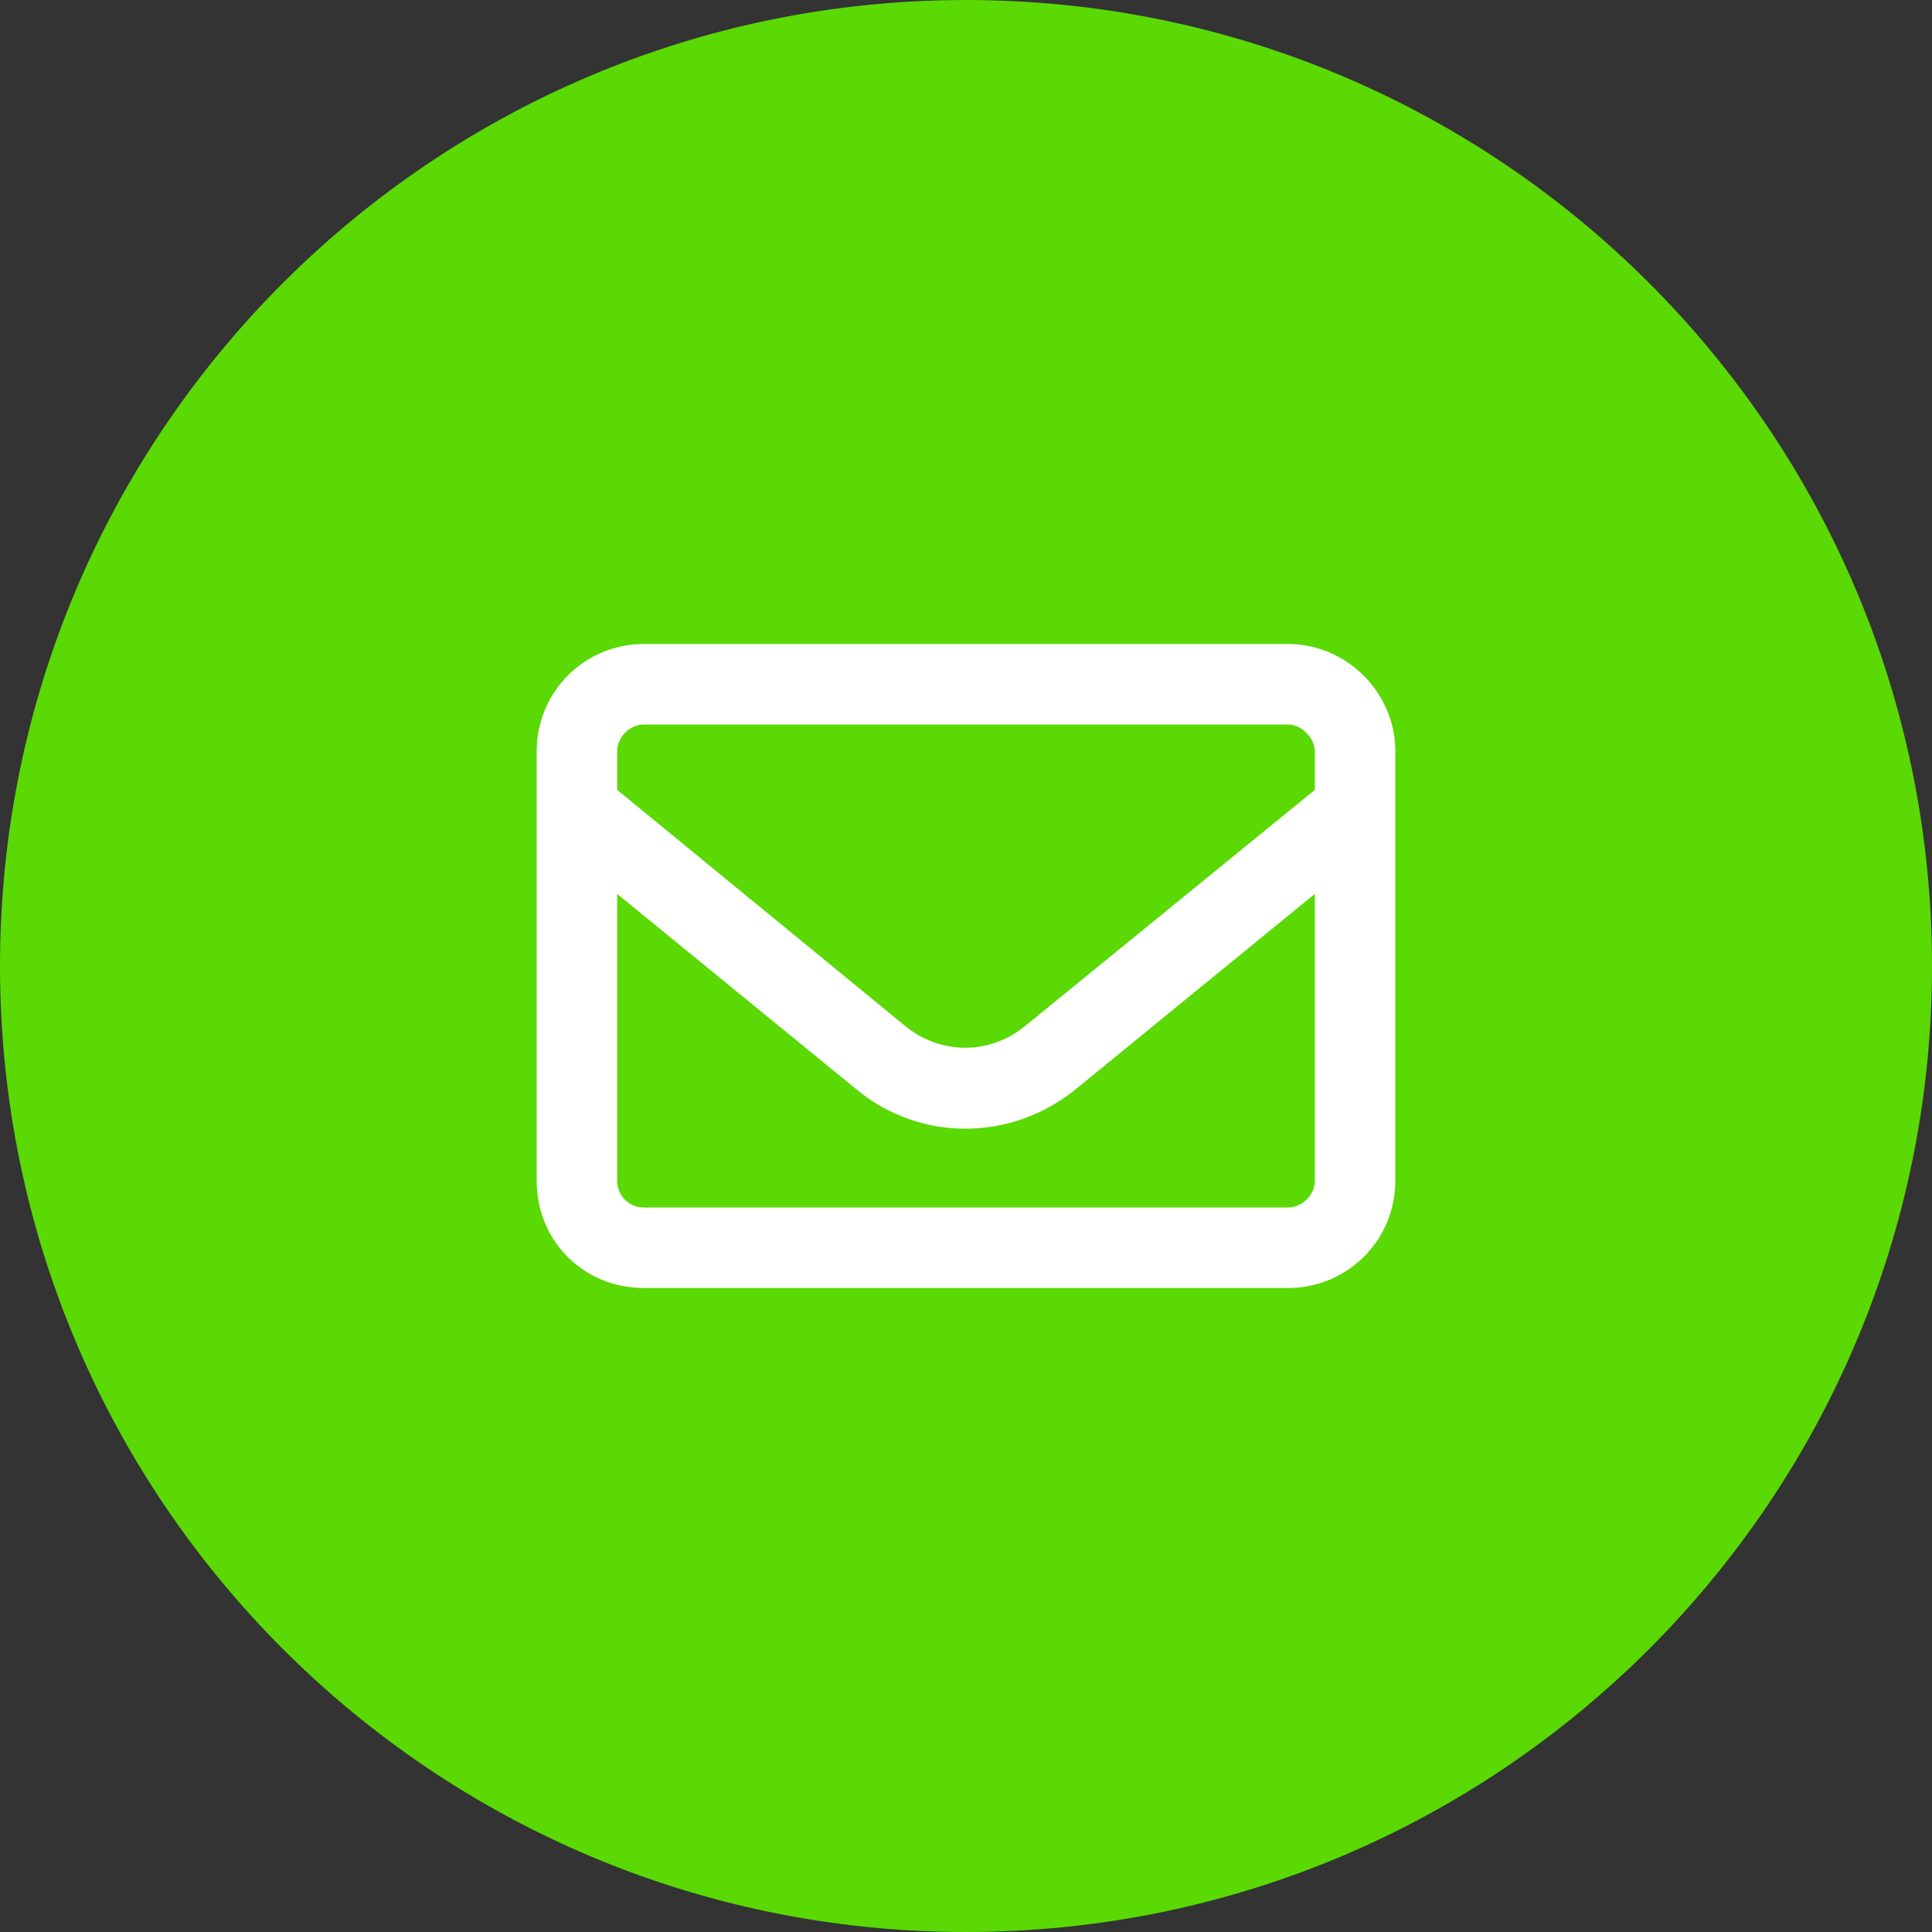
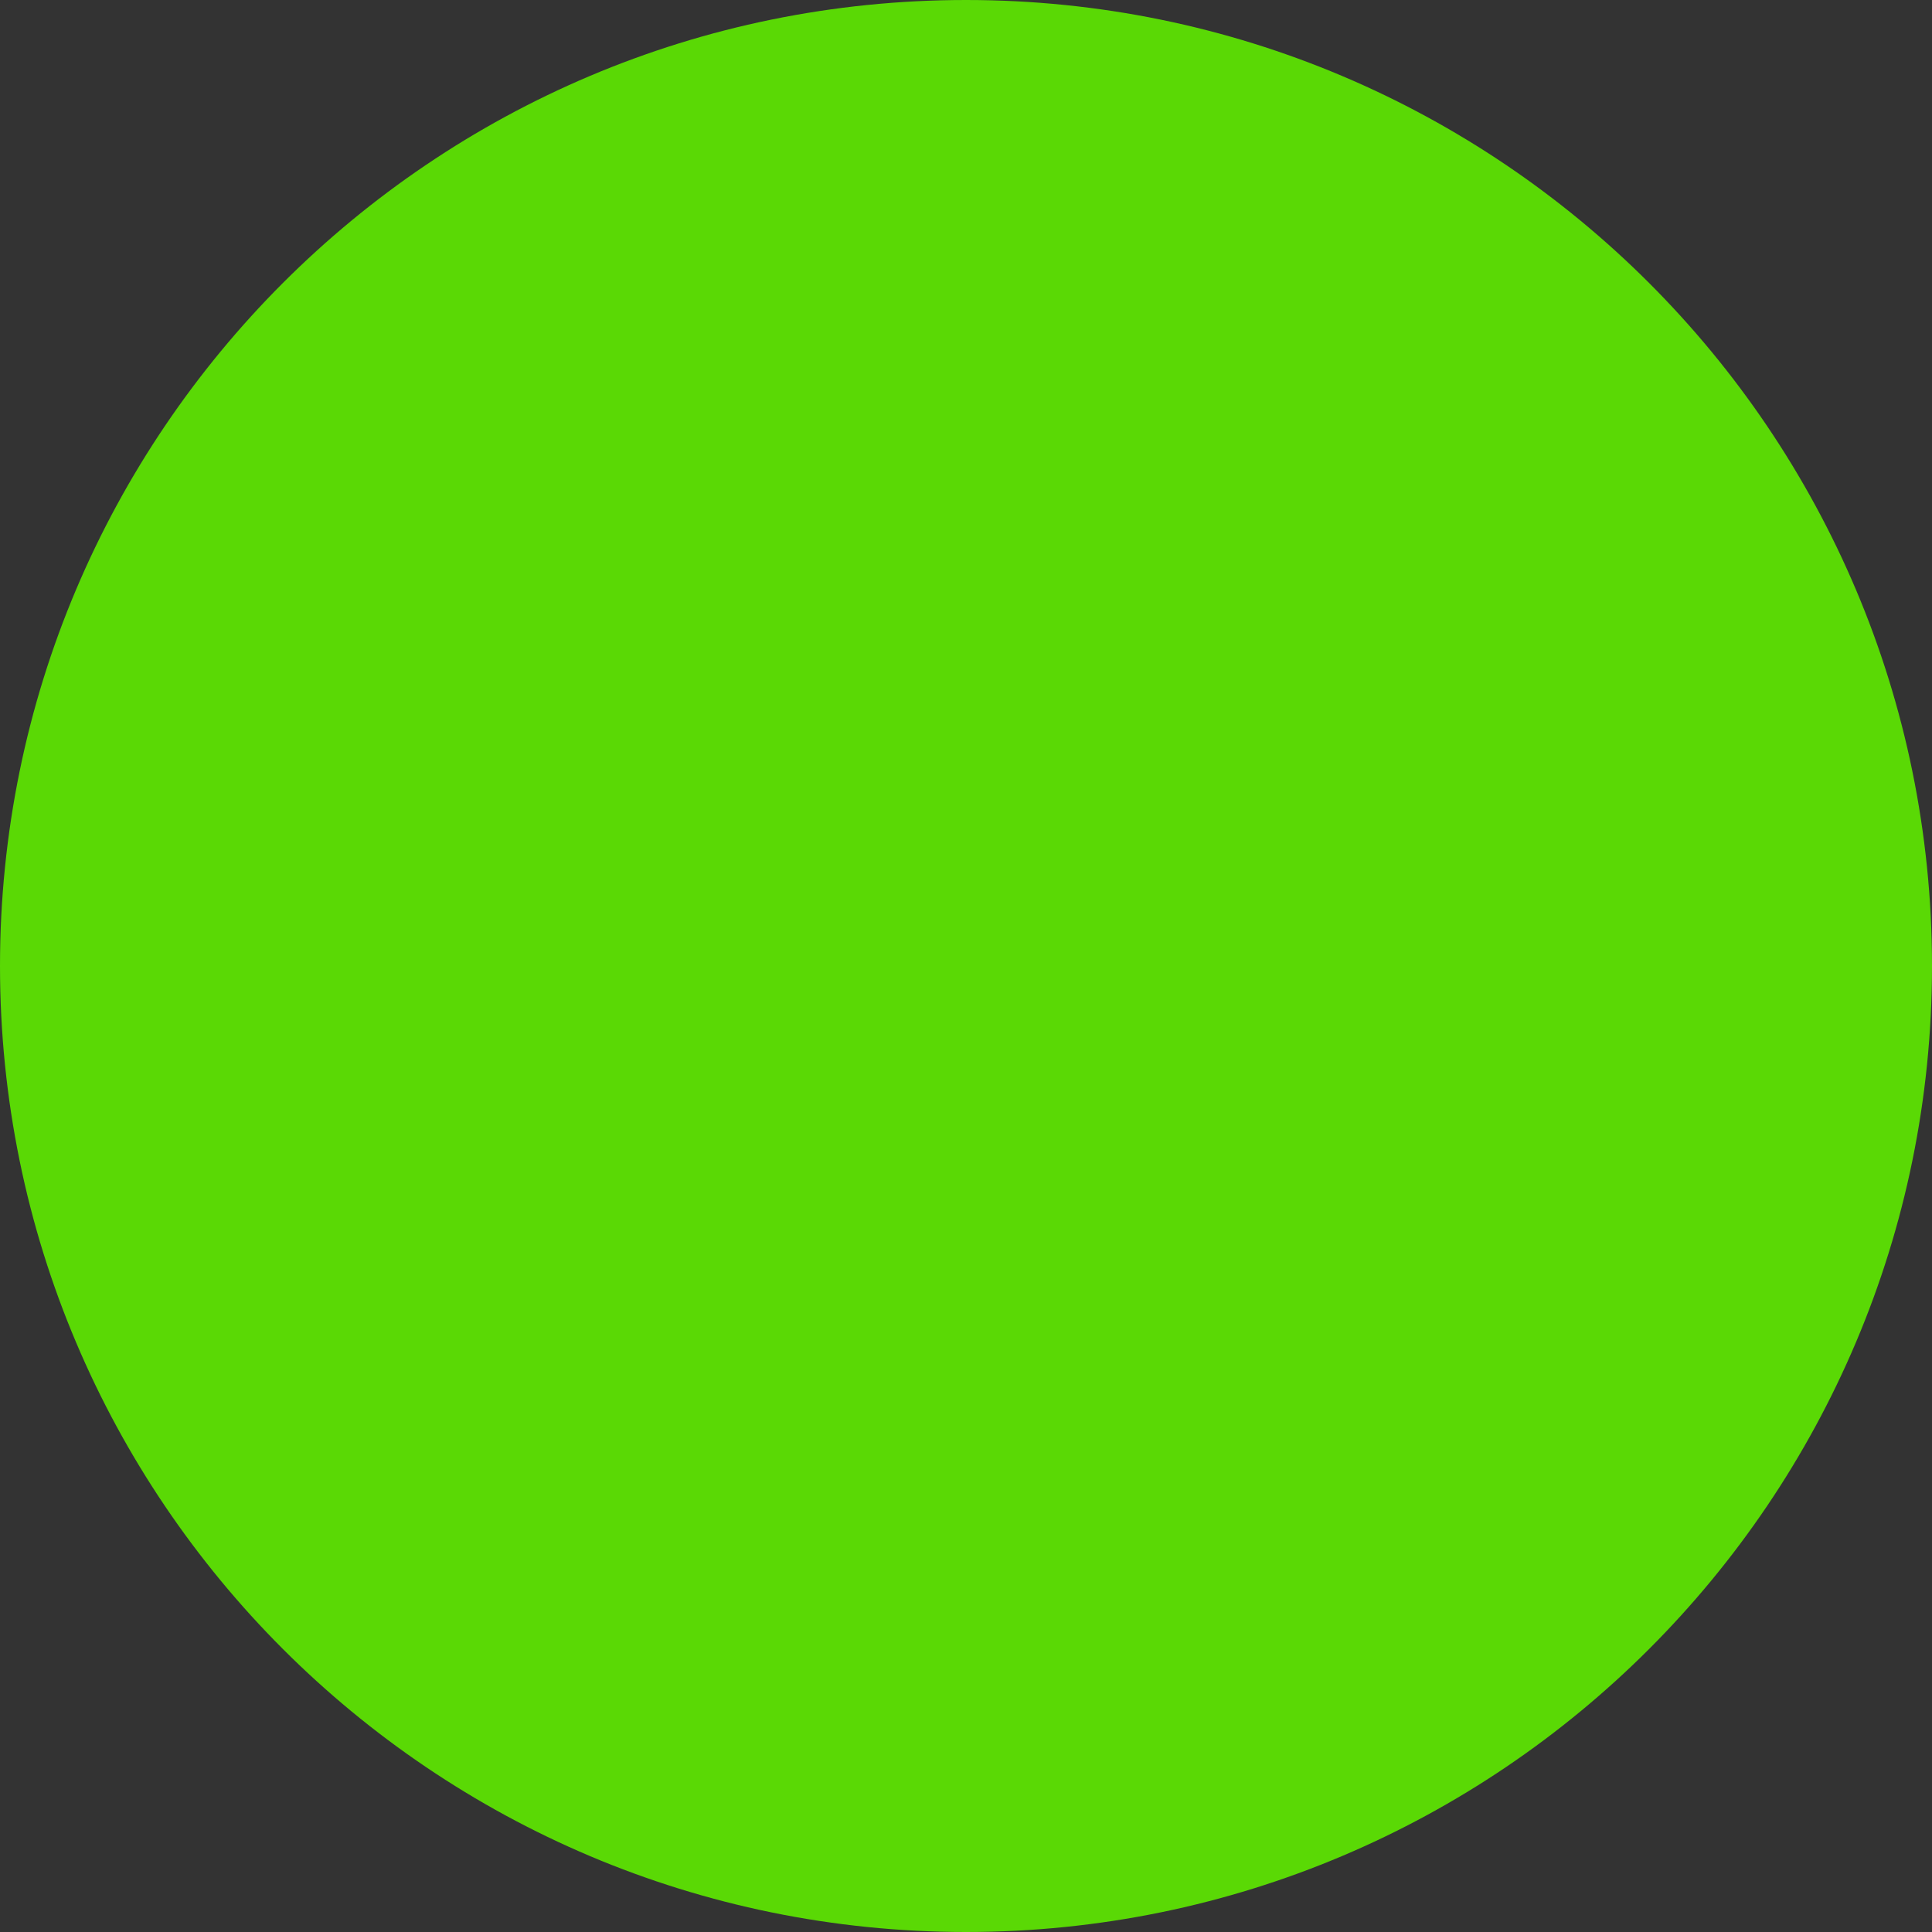
<svg xmlns="http://www.w3.org/2000/svg" width="45" height="45" viewBox="0 0 45 45" fill="none">
  <rect x="0" y="0" width="45" height="45" fill="#333333" stroke="none" />
  <path d="M22.5 45C34.926 45 45 34.926 45 22.5C45 10.074 34.926 0 22.5 0C10.074 0 0 10.074 0 22.5C0 34.926 10.074 45 22.5 45Z" fill="#5AD905" />
-   <path d="M15 16.875C14.648 16.875 14.375 17.188 14.375 17.5V18.398L21.094 23.906C21.914 24.57 23.047 24.57 23.867 23.906L30.625 18.398V17.5C30.625 17.188 30.312 16.875 30 16.875H15ZM14.375 20.82V27.5C14.375 27.852 14.648 28.125 15 28.125H30C30.312 28.125 30.625 27.852 30.625 27.5V20.82L25.078 25.352C23.555 26.602 21.406 26.602 19.922 25.352L14.375 20.82ZM12.5 17.5C12.5 16.133 13.594 15 15 15H30C31.367 15 32.5 16.133 32.5 17.5V27.5C32.5 28.906 31.367 30 30 30H15C13.594 30 12.5 28.906 12.5 27.5V17.5Z" fill="white" />
</svg>